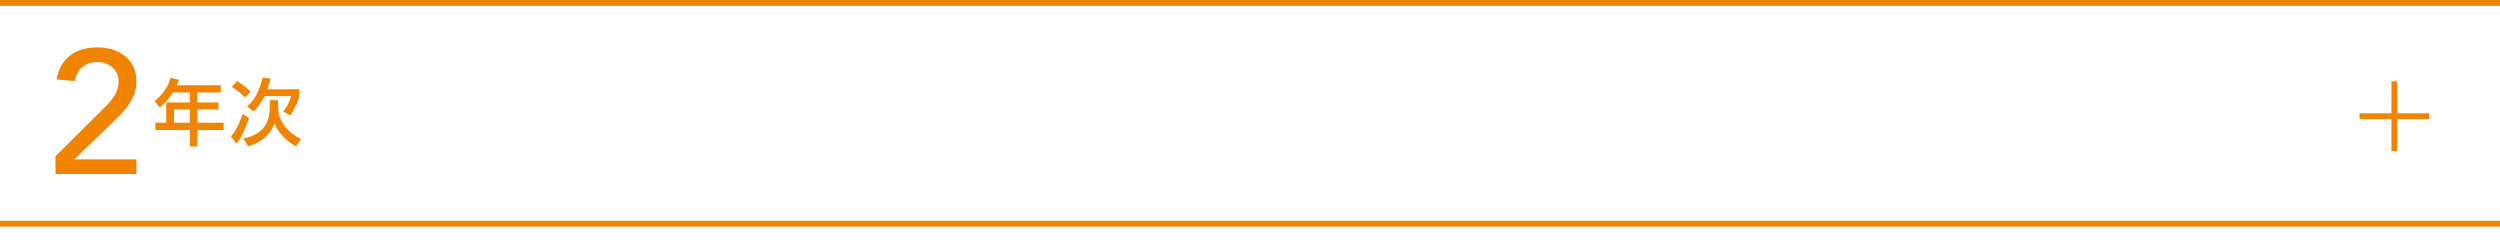
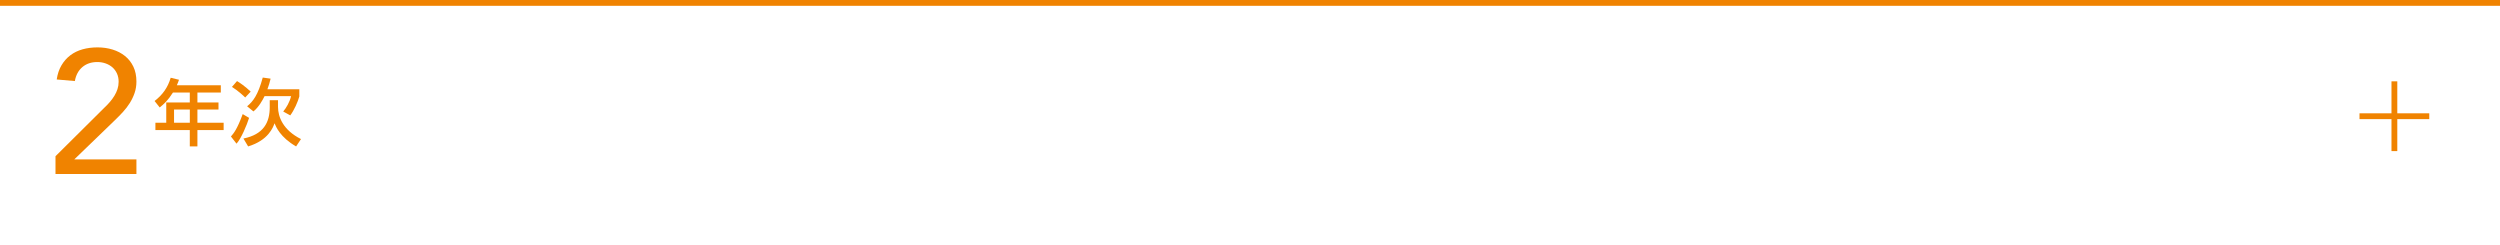
<svg xmlns="http://www.w3.org/2000/svg" id="_イヤー_2" viewBox="0 0 860 84.4">
  <defs>
    <style>.cls-1{fill:#f08300;}</style>
  </defs>
  <g id="mb">
    <g>
      <path class="cls-1" d="M19.09,53.74l17.04-16.92c.6-.56,1.18-1.17,1.74-1.83,.56-.66,1.06-1.35,1.5-2.07,.44-.72,.79-1.48,1.05-2.28,.26-.8,.39-1.64,.39-2.52,0-1.04-.19-1.98-.57-2.82-.38-.84-.9-1.55-1.56-2.13-.66-.58-1.44-1.03-2.34-1.35-.9-.32-1.85-.48-2.85-.48-2.08,0-3.8,.58-5.16,1.74-1.36,1.16-2.22,2.76-2.58,4.8l-6.24-.54c.28-1.88,.83-3.51,1.65-4.89,.82-1.38,1.84-2.53,3.06-3.45,1.22-.92,2.62-1.6,4.2-2.04,1.58-.44,3.29-.66,5.13-.66s3.57,.25,5.19,.75c1.62,.5,3.04,1.24,4.26,2.22,1.22,.98,2.18,2.2,2.88,3.66,.7,1.46,1.05,3.17,1.05,5.13,0,1.4-.21,2.71-.63,3.93-.42,1.22-.97,2.37-1.65,3.45-.68,1.08-1.46,2.1-2.34,3.06-.88,.96-1.8,1.9-2.76,2.82l-13.98,13.5h21.36v5.04H19.09v-6.12Z" />
      <path class="cls-1" d="M59.49,31.84c-1.75,2.75-3.17,4.03-4.55,5.12l-1.77-2.22c2.7-2.05,4.57-4.62,5.55-8l2.85,.7c-.23,.62-.4,1.2-.73,1.88h15.12v2.52h-8.05v3.4h7.25v2.45h-7.25v4.52h9.02v2.53h-9.02v5.62h-2.62v-5.62h-11.83v-2.53h3.73v-6.97h8.1v-3.4h-5.8Zm.38,5.85v4.52h5.43v-4.52h-5.43Z" />
      <path class="cls-1" d="M85.69,40.54c-.73,2.4-2.8,7.28-4.33,8.88l-1.92-2.47c.95-1.08,2.12-2.45,4.05-7.7l2.2,1.3Zm-1.33-7c-.47-.47-2.45-2.33-4.57-3.65l1.75-2c1.05,.62,2.75,1.8,4.7,3.62l-1.88,2.02Zm8.43,.92h2.85v2.33c0,3.4,1.72,7.95,7.9,11.05l-1.68,2.53c-5.47-3.15-6.92-6.75-7.42-7.97-.48,1.38-2.1,5.85-9.08,7.97l-1.62-2.72c6.93-1.4,9.05-5.53,9.05-10.75v-2.43Zm.3-7.4c-.3,1.25-.62,2.4-1.1,3.65h10.98v2.48c-.48,1.77-1.77,4.72-3.12,6.5l-2.42-1.33c1.05-1.25,2.25-3.28,2.7-5.28h-9.12c-.7,1.43-2,3.78-3.82,5.25l-2.18-1.77c1.98-1.6,3.73-3.8,5.38-9.88l2.73,.38Z" />
    </g>
    <rect class="cls-1" width="860" height="2" />
-     <rect class="cls-1" y="75.95" width="860" height="2" />
    <g>
      <rect class="cls-1" x="811.67" y="38.98" width="24" height="2" />
      <rect class="cls-1" x="822.67" y="27.98" width="2" height="24" />
    </g>
  </g>
</svg>